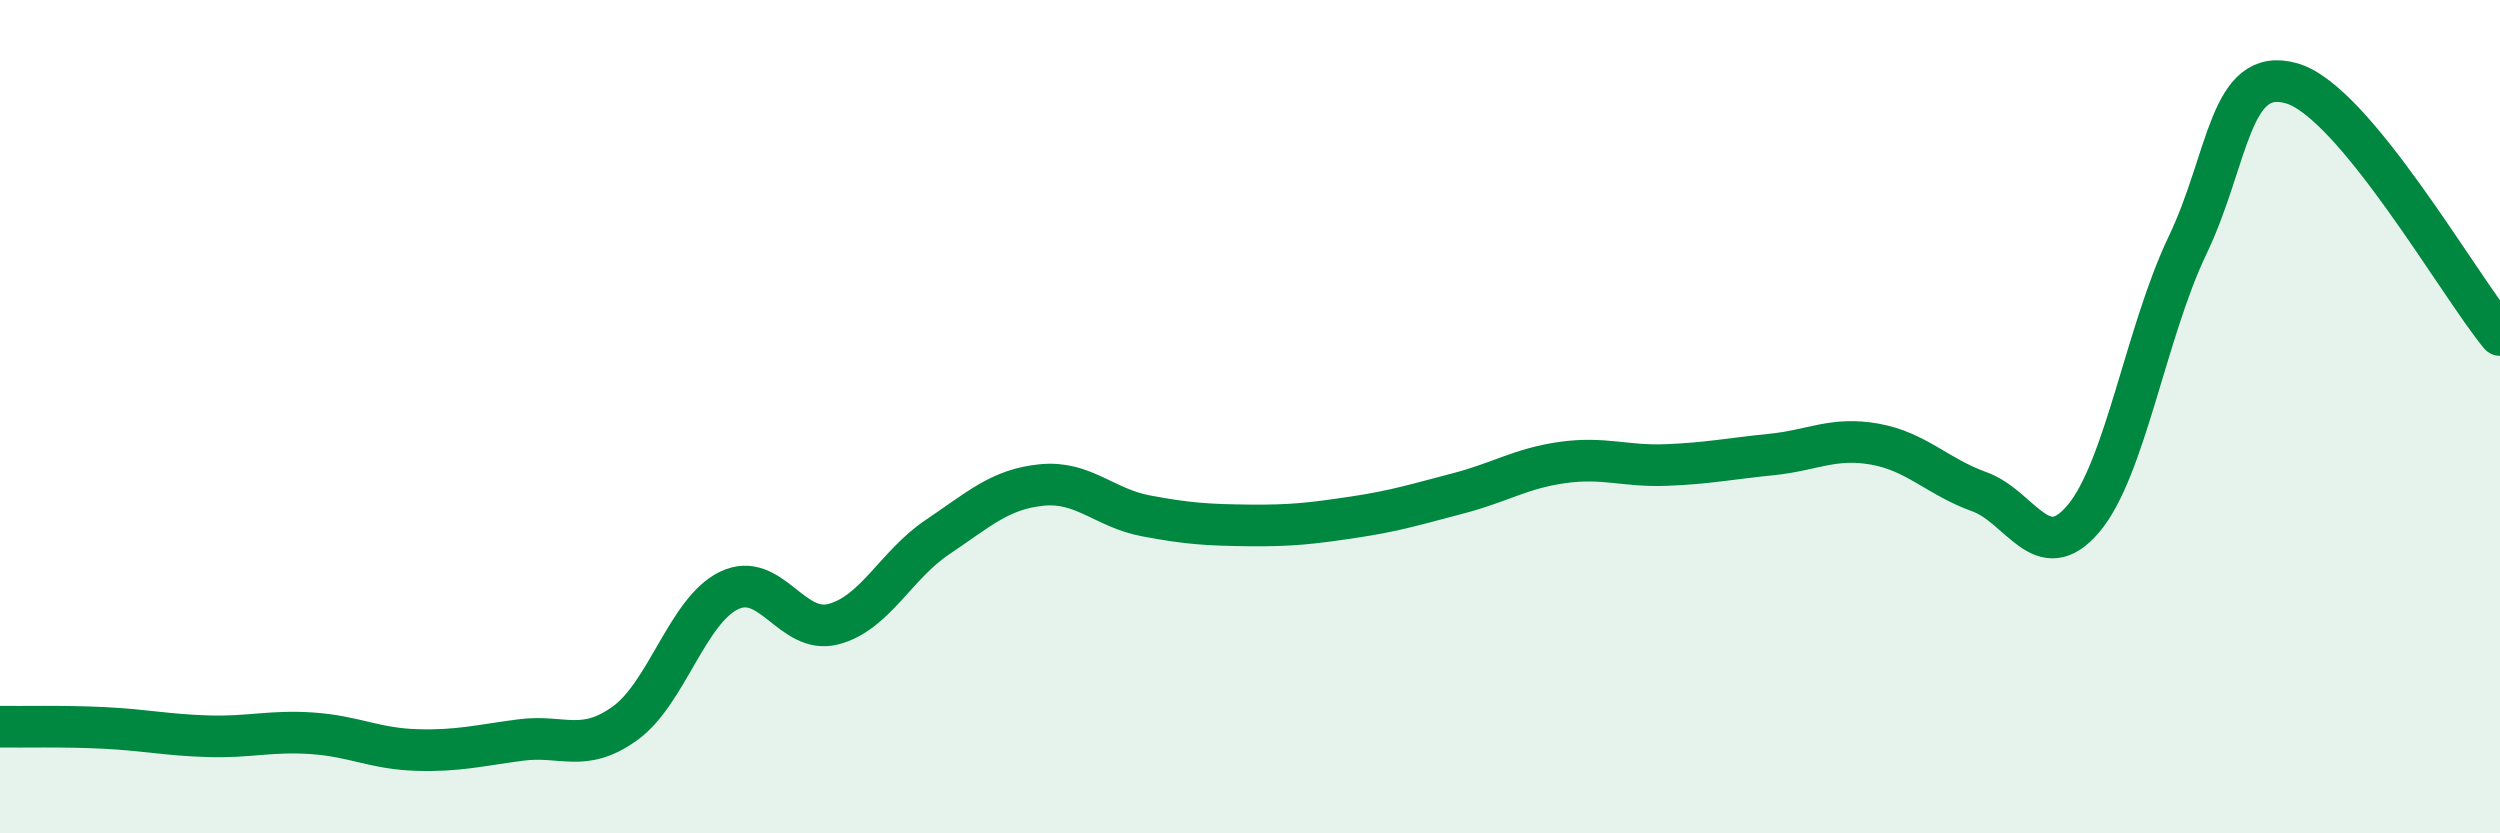
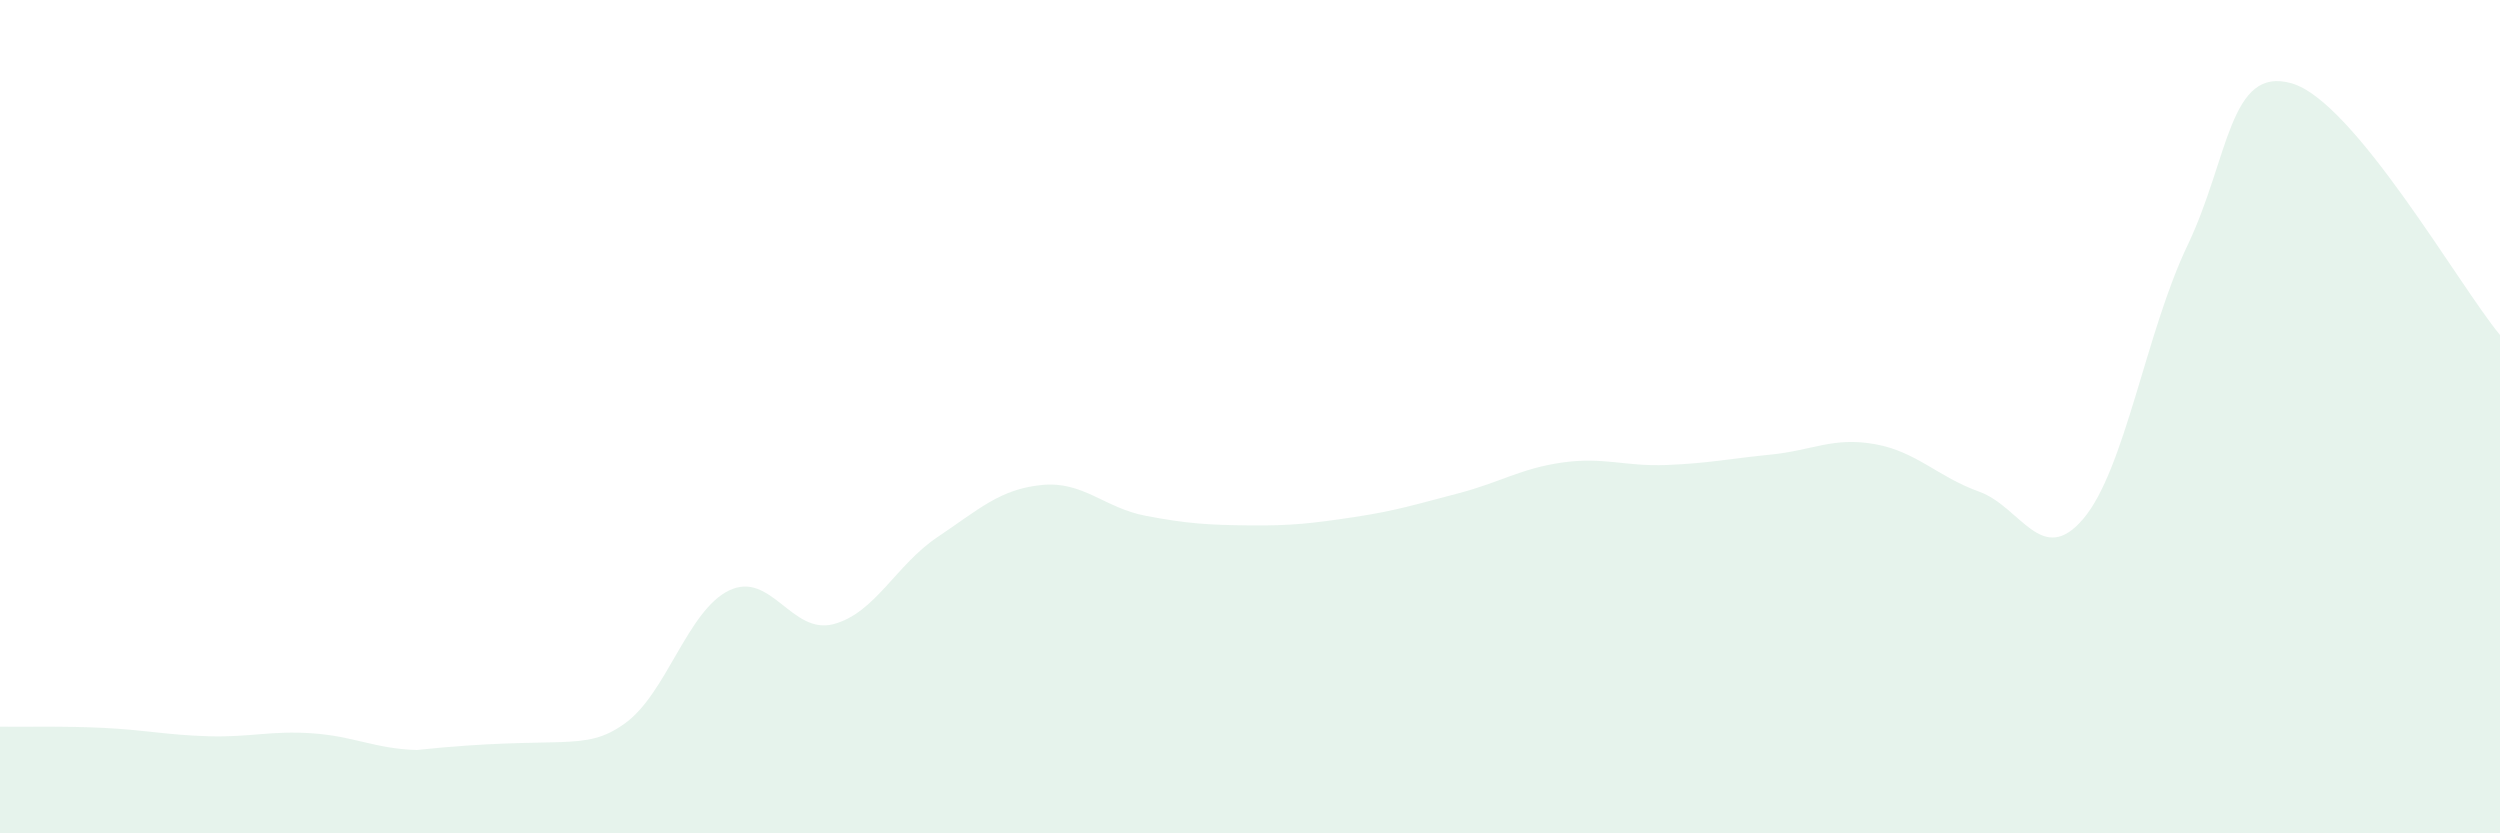
<svg xmlns="http://www.w3.org/2000/svg" width="60" height="20" viewBox="0 0 60 20">
-   <path d="M 0,17.44 C 0.5,17.45 1.5,17.42 2.5,17.47 C 3.5,17.52 4,17.64 5,17.67 C 6,17.7 6.5,17.53 7.5,17.6 C 8.5,17.67 9,17.97 10,18 C 11,18.03 11.5,17.89 12.5,17.76 C 13.5,17.63 14,18.08 15,17.36 C 16,16.64 16.5,14.65 17.5,14.17 C 18.5,13.69 19,15.24 20,14.98 C 21,14.72 21.5,13.56 22.5,12.89 C 23.5,12.22 24,11.74 25,11.64 C 26,11.54 26.5,12.19 27.5,12.38 C 28.5,12.57 29,12.6 30,12.61 C 31,12.62 31.5,12.56 32.5,12.41 C 33.5,12.26 34,12.1 35,11.84 C 36,11.58 36.5,11.24 37.5,11.1 C 38.5,10.96 39,11.2 40,11.16 C 41,11.12 41.5,11.01 42.5,10.91 C 43.5,10.81 44,10.48 45,10.66 C 46,10.84 46.5,11.44 47.5,11.8 C 48.5,12.16 49,13.63 50,12.45 C 51,11.27 51.5,7.98 52.5,5.89 C 53.5,3.8 53.5,1.57 55,2 C 56.5,2.43 59,6.83 60,8.04L60 20L0 20Z" fill="#008740" opacity="0.1" stroke-linecap="round" stroke-linejoin="round" />
-   <path d="M 0,17.44 C 0.5,17.45 1.5,17.42 2.5,17.47 C 3.5,17.52 4,17.64 5,17.67 C 6,17.7 6.5,17.53 7.5,17.6 C 8.5,17.67 9,17.97 10,18 C 11,18.03 11.5,17.89 12.5,17.76 C 13.5,17.63 14,18.08 15,17.36 C 16,16.64 16.5,14.65 17.5,14.17 C 18.5,13.69 19,15.24 20,14.98 C 21,14.72 21.5,13.56 22.5,12.89 C 23.5,12.22 24,11.74 25,11.64 C 26,11.54 26.5,12.19 27.5,12.38 C 28.5,12.57 29,12.6 30,12.61 C 31,12.62 31.5,12.56 32.5,12.41 C 33.5,12.26 34,12.1 35,11.84 C 36,11.58 36.5,11.24 37.5,11.1 C 38.5,10.96 39,11.2 40,11.16 C 41,11.12 41.5,11.01 42.5,10.91 C 43.5,10.81 44,10.48 45,10.66 C 46,10.84 46.5,11.44 47.5,11.8 C 48.5,12.16 49,13.63 50,12.45 C 51,11.27 51.5,7.98 52.5,5.89 C 53.5,3.8 53.5,1.57 55,2 C 56.5,2.43 59,6.83 60,8.04" stroke="#008740" stroke-width="1" fill="none" stroke-linecap="round" stroke-linejoin="round" />
+   <path d="M 0,17.44 C 0.5,17.45 1.5,17.42 2.5,17.47 C 3.5,17.52 4,17.64 5,17.67 C 6,17.7 6.5,17.53 7.5,17.6 C 8.5,17.67 9,17.97 10,18 C 13.5,17.63 14,18.08 15,17.36 C 16,16.64 16.5,14.65 17.5,14.17 C 18.5,13.69 19,15.24 20,14.98 C 21,14.72 21.5,13.56 22.5,12.89 C 23.5,12.22 24,11.74 25,11.64 C 26,11.54 26.5,12.19 27.5,12.38 C 28.5,12.57 29,12.6 30,12.61 C 31,12.62 31.5,12.56 32.5,12.41 C 33.5,12.26 34,12.1 35,11.84 C 36,11.58 36.5,11.24 37.5,11.1 C 38.5,10.96 39,11.2 40,11.16 C 41,11.12 41.5,11.01 42.5,10.91 C 43.5,10.81 44,10.48 45,10.66 C 46,10.84 46.5,11.44 47.5,11.8 C 48.5,12.16 49,13.63 50,12.45 C 51,11.27 51.5,7.98 52.5,5.89 C 53.5,3.8 53.5,1.57 55,2 C 56.5,2.43 59,6.83 60,8.04L60 20L0 20Z" fill="#008740" opacity="0.1" stroke-linecap="round" stroke-linejoin="round" />
</svg>